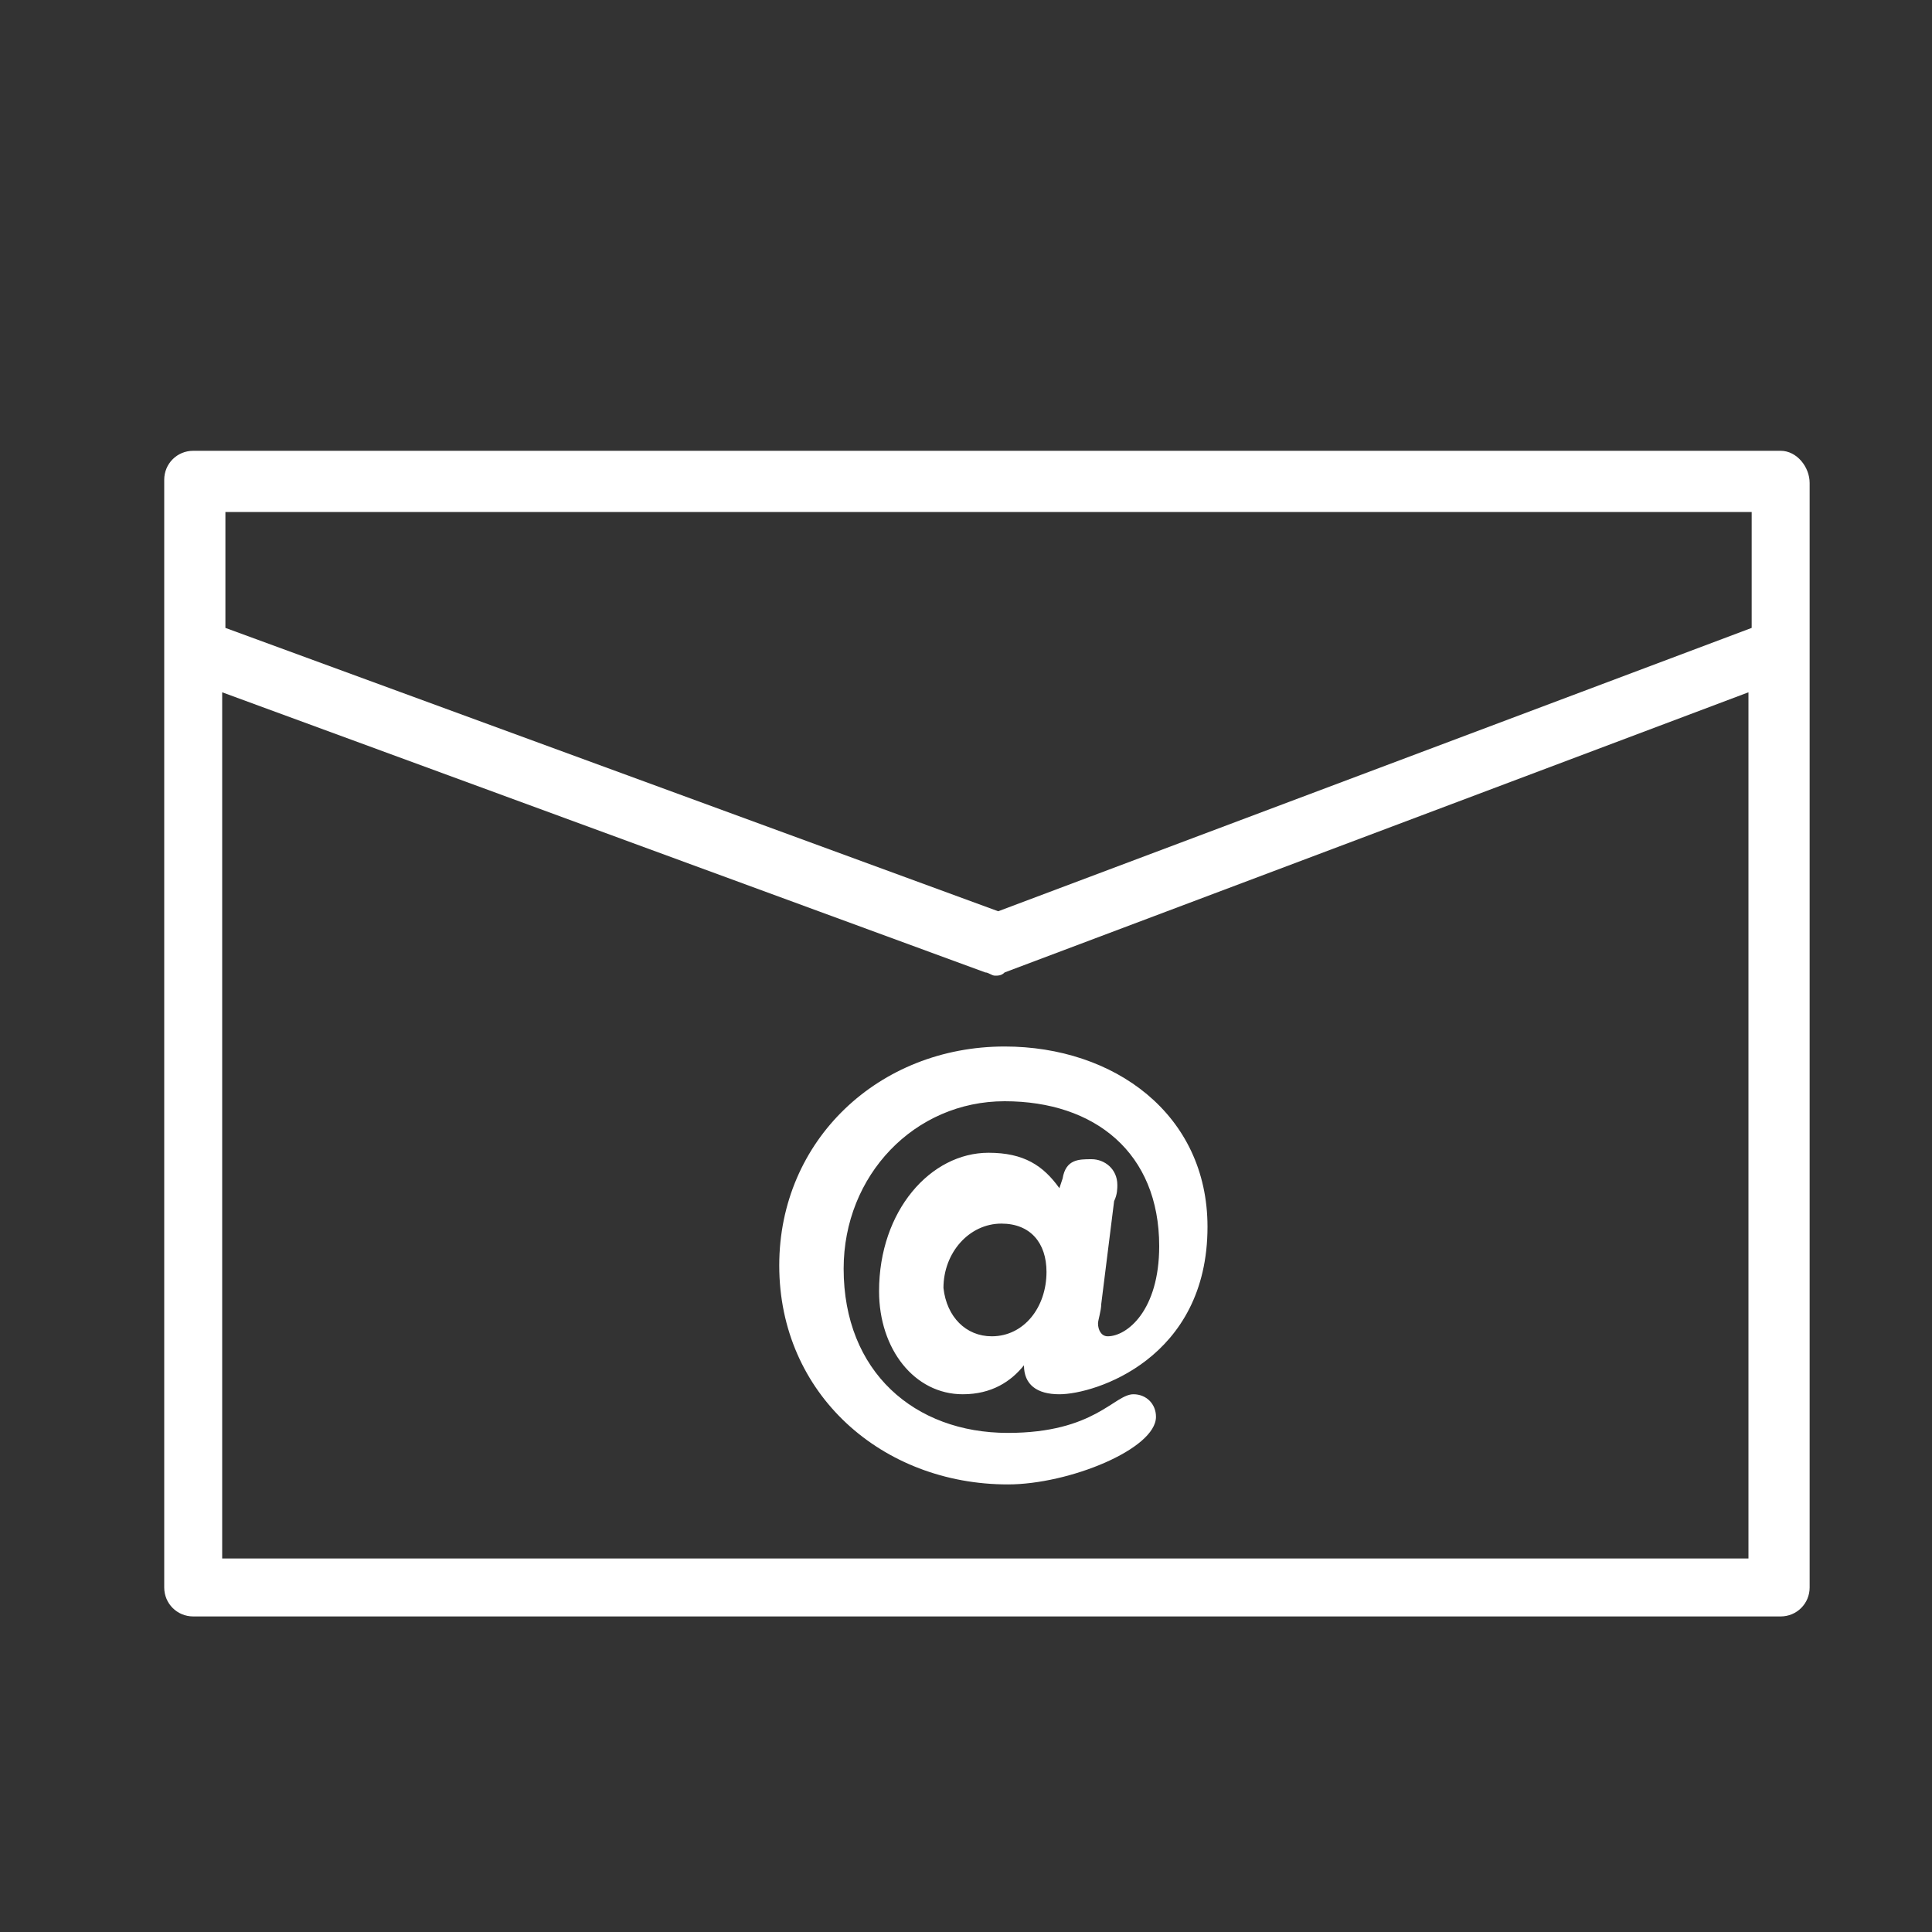
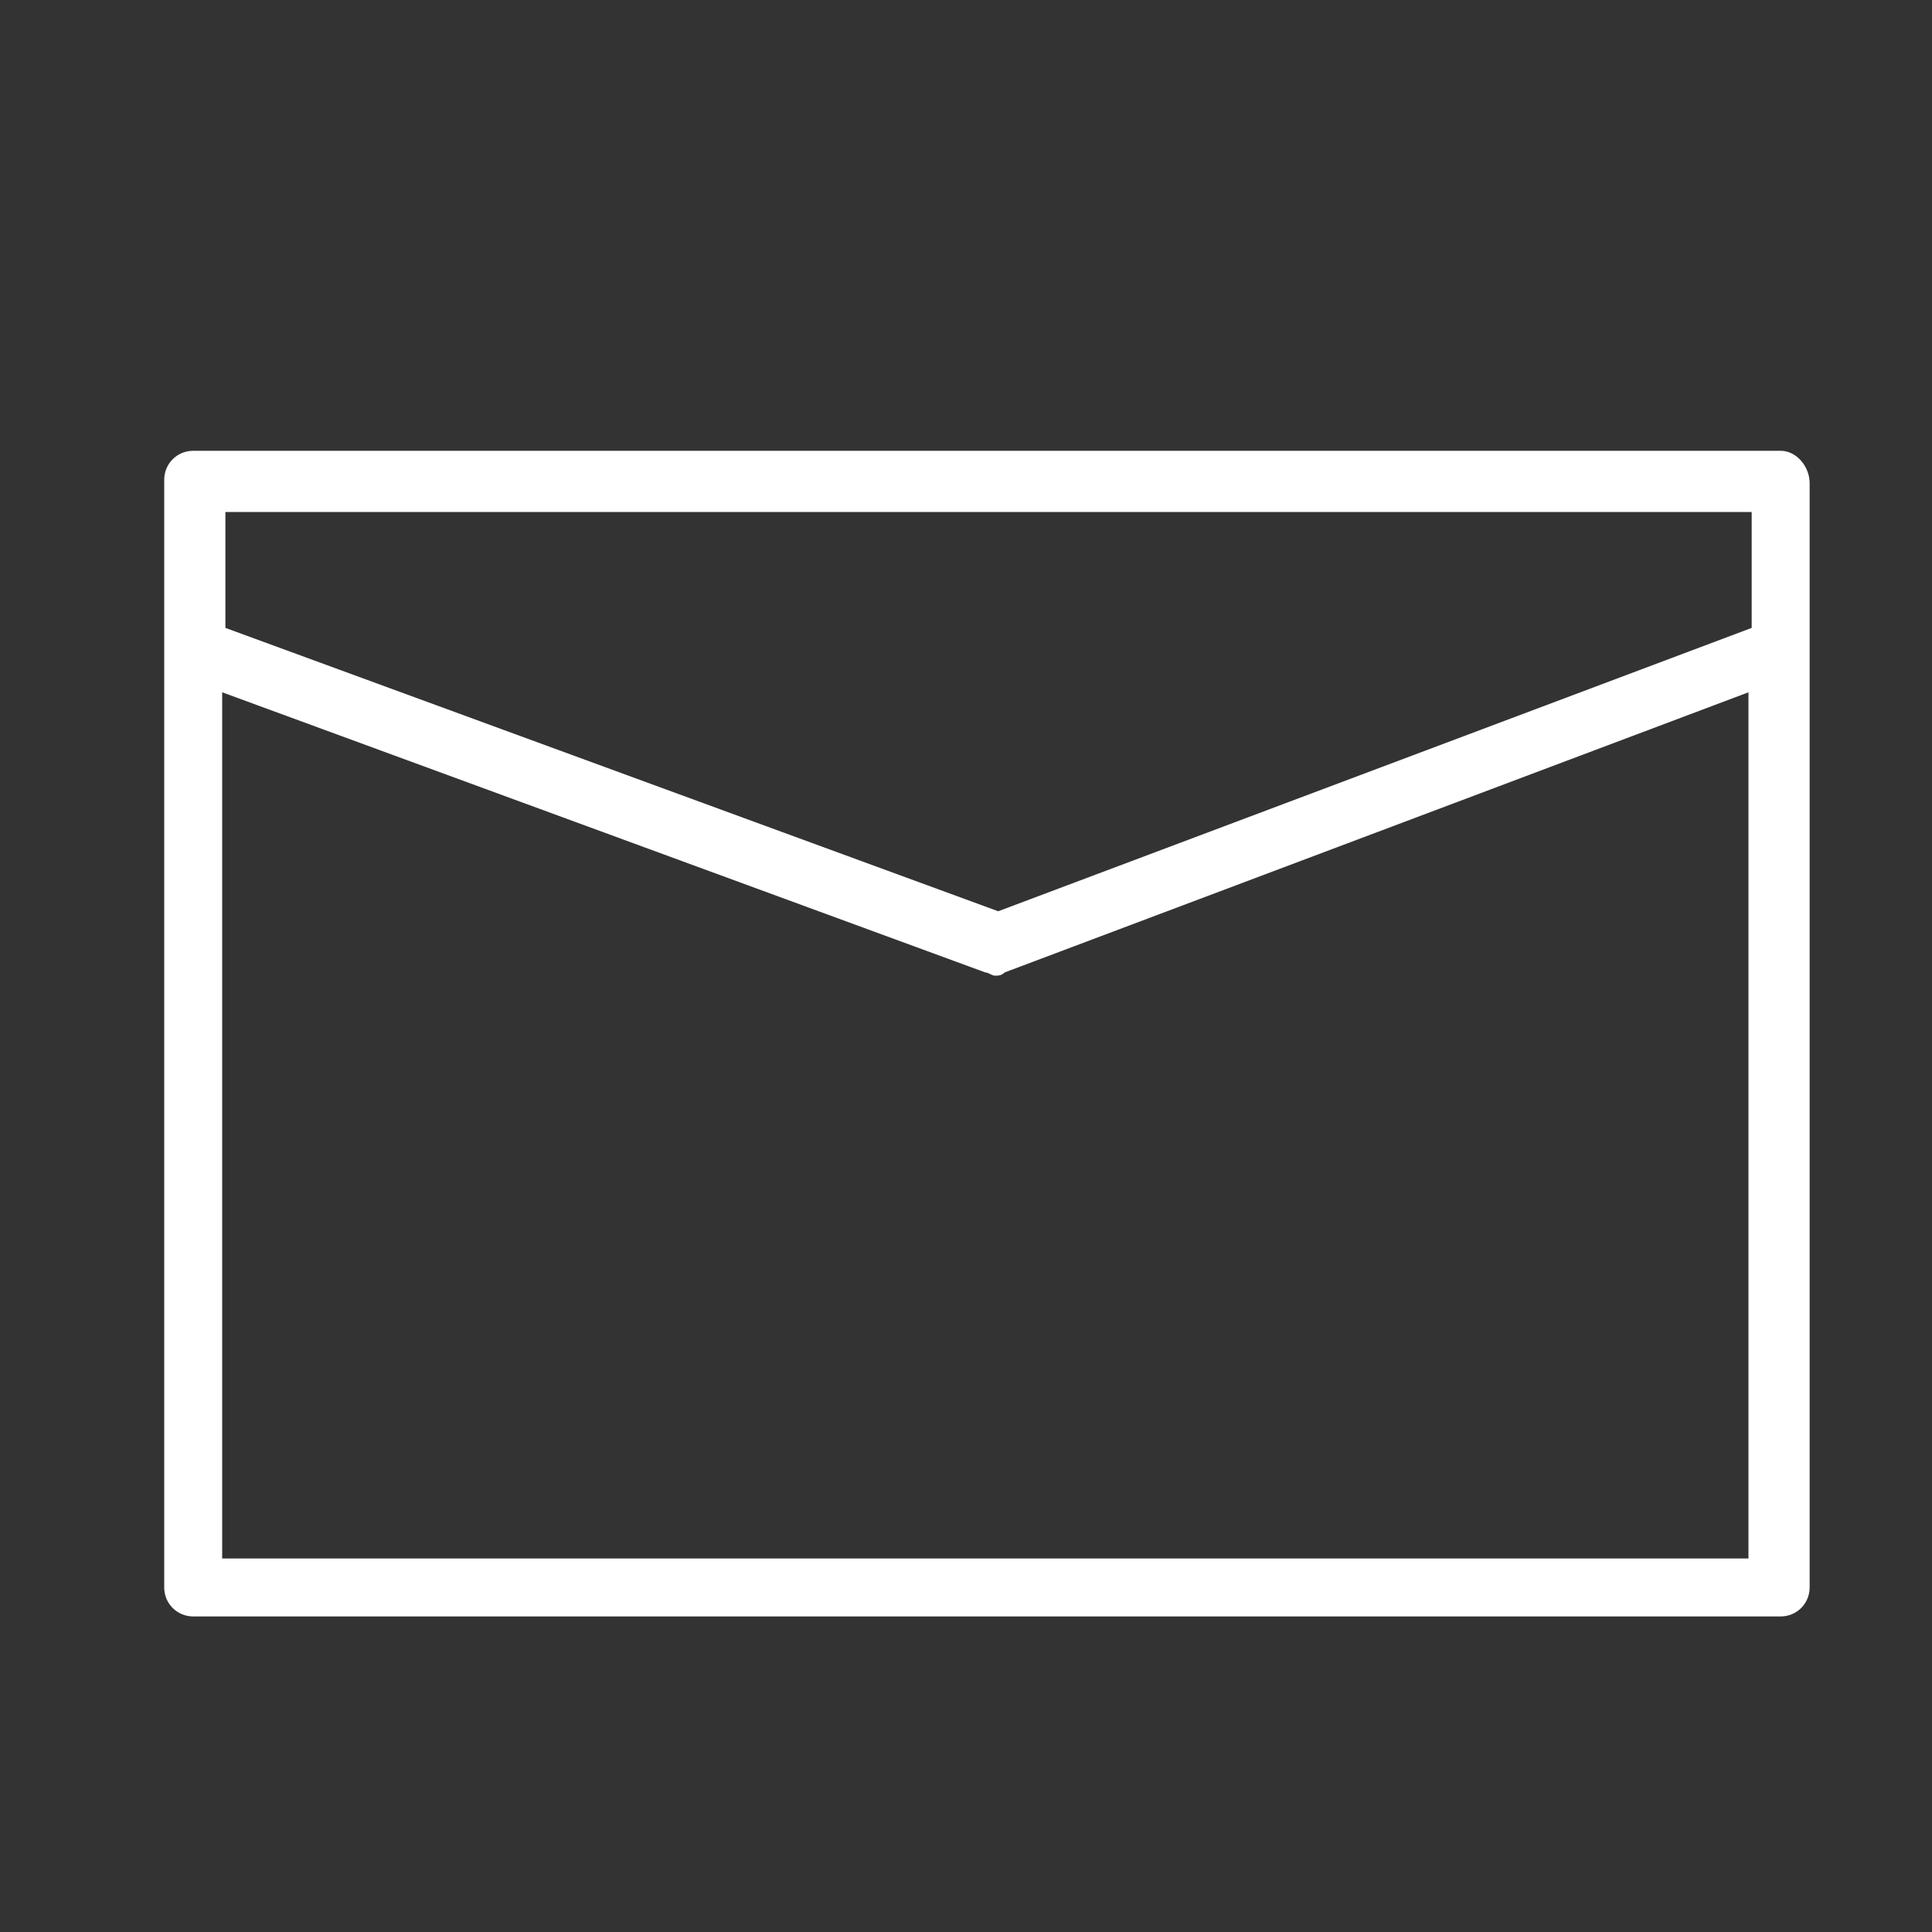
<svg xmlns="http://www.w3.org/2000/svg" version="1.1" x="0px" y="0px" width="60px" height="60px" viewBox="0 0 60 60" enable-background="new 0 0 60 60" xml:space="preserve">
  <rect x="0" y="0" width="60" height="60" fill="#333333" stroke="none" />
  <g id="Orange_icons">
    <g>
      <g>
-         <path fill="#FFFFFF" d="M34.2,40.5c0,0.2-0.1,0.5-0.1,0.6c0,0.2,0.1,0.4,0.3,0.4c0.6,0,1.6-0.8,1.6-2.8c0-2.9-2-4.5-4.8-4.5     s-5,2.3-5,5.2c0,3.2,2.2,5.1,5.1,5.1c2.7,0,3.3-1.2,3.9-1.2c0.4,0,0.7,0.3,0.7,0.7c0,1-2.7,2.1-4.6,2.1c-3.9,0-7.1-2.8-7.1-6.8     c0-3.9,3.1-6.8,7-6.8c3.4,0,6.3,2.1,6.3,5.6c0,4.1-3.5,5.2-4.6,5.2c-0.7,0-1.1-0.3-1.1-0.9h0c-0.4,0.5-1,0.9-1.9,0.9     c-1.5,0-2.6-1.4-2.6-3.2c0-2.5,1.6-4.3,3.4-4.3c1.1,0,1.7,0.4,2.2,1.1l0.1-0.3c0.1-0.6,0.5-0.6,0.9-0.6c0.4,0,0.8,0.3,0.8,0.8     c0,0.1,0,0.3-0.1,0.5L34.2,40.5z M30.8,41.5c1,0,1.7-0.9,1.7-2c0-0.9-0.5-1.5-1.4-1.5c-1,0-1.8,0.9-1.8,2     C29.4,40.9,30,41.5,30.8,41.5z" />
-       </g>
+         </g>
      <path fill="#FFFFFF" d="M55.3,14H6c-0.5,0-0.9,0.4-0.9,0.9v34.4c0,0.5,0.4,0.9,0.9,0.9h49.3c0.5,0,0.9-0.4,0.9-0.9V15    C56.2,14.5,55.8,14,55.3,14z M54.4,15.9v3.6L31,28.3l-24-8.8v-3.6H54.4z M6.9,48.4V21.5l23.7,8.7c0.1,0,0.2,0.1,0.3,0.1    c0.1,0,0.2,0,0.3-0.1l23.1-8.7v26.9H6.9z" />
    </g>
  </g>
  <g id="Layer_4">
</g>
  <g id="Blue_icons">
</g>
  <g id="other_icons">
</g>
  <g id="Layer_5">
</g>
  <g id="Layer_6">
</g>
</svg>